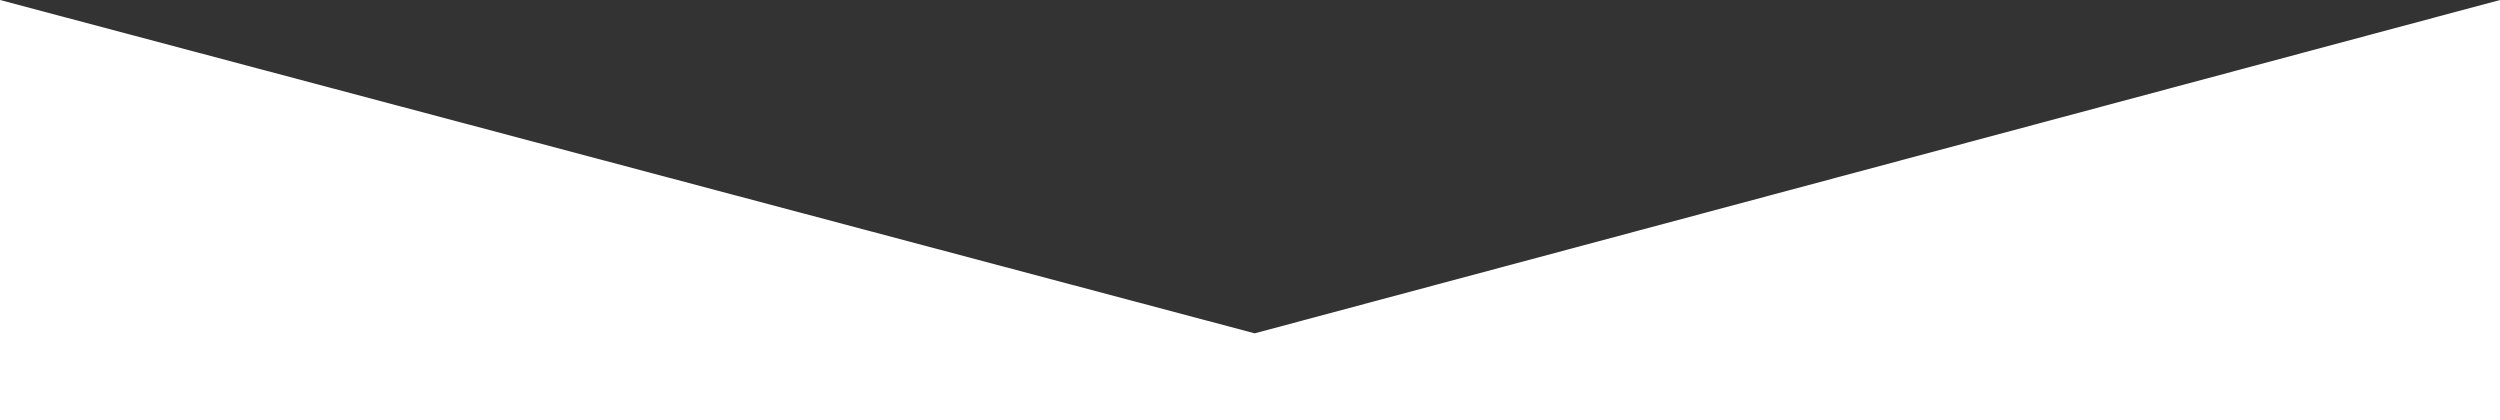
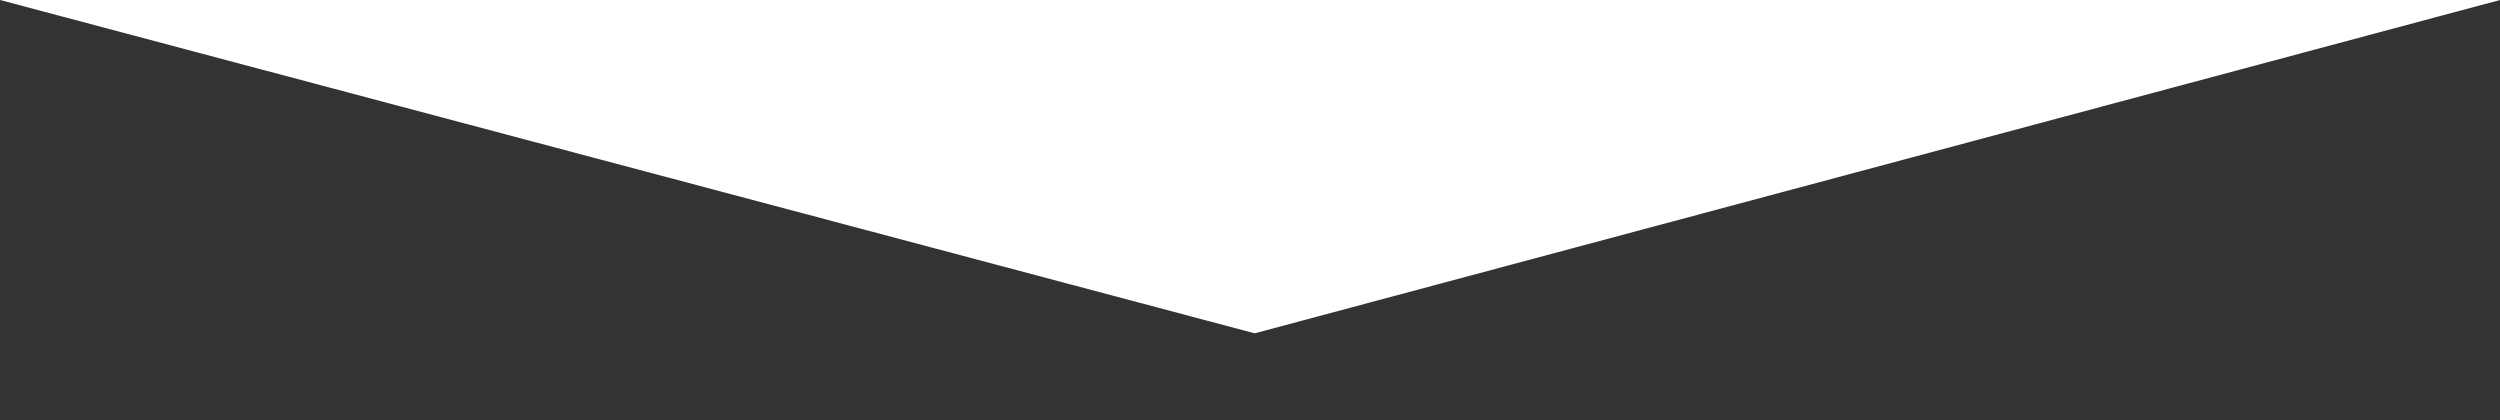
<svg xmlns="http://www.w3.org/2000/svg" width="375" height="63" viewBox="0 0 375 63">
  <rect x="0" y="0" width="375" height="63" fill="#333333" stroke="none" />
-   <path id="パス_2333" data-name="パス 2333" d="M0,0,188.2,50,375,0V63H0Z" fill="#fff" />
+   <path id="パス_2333" data-name="パス 2333" d="M0,0,188.2,50,375,0H0Z" fill="#fff" />
</svg>